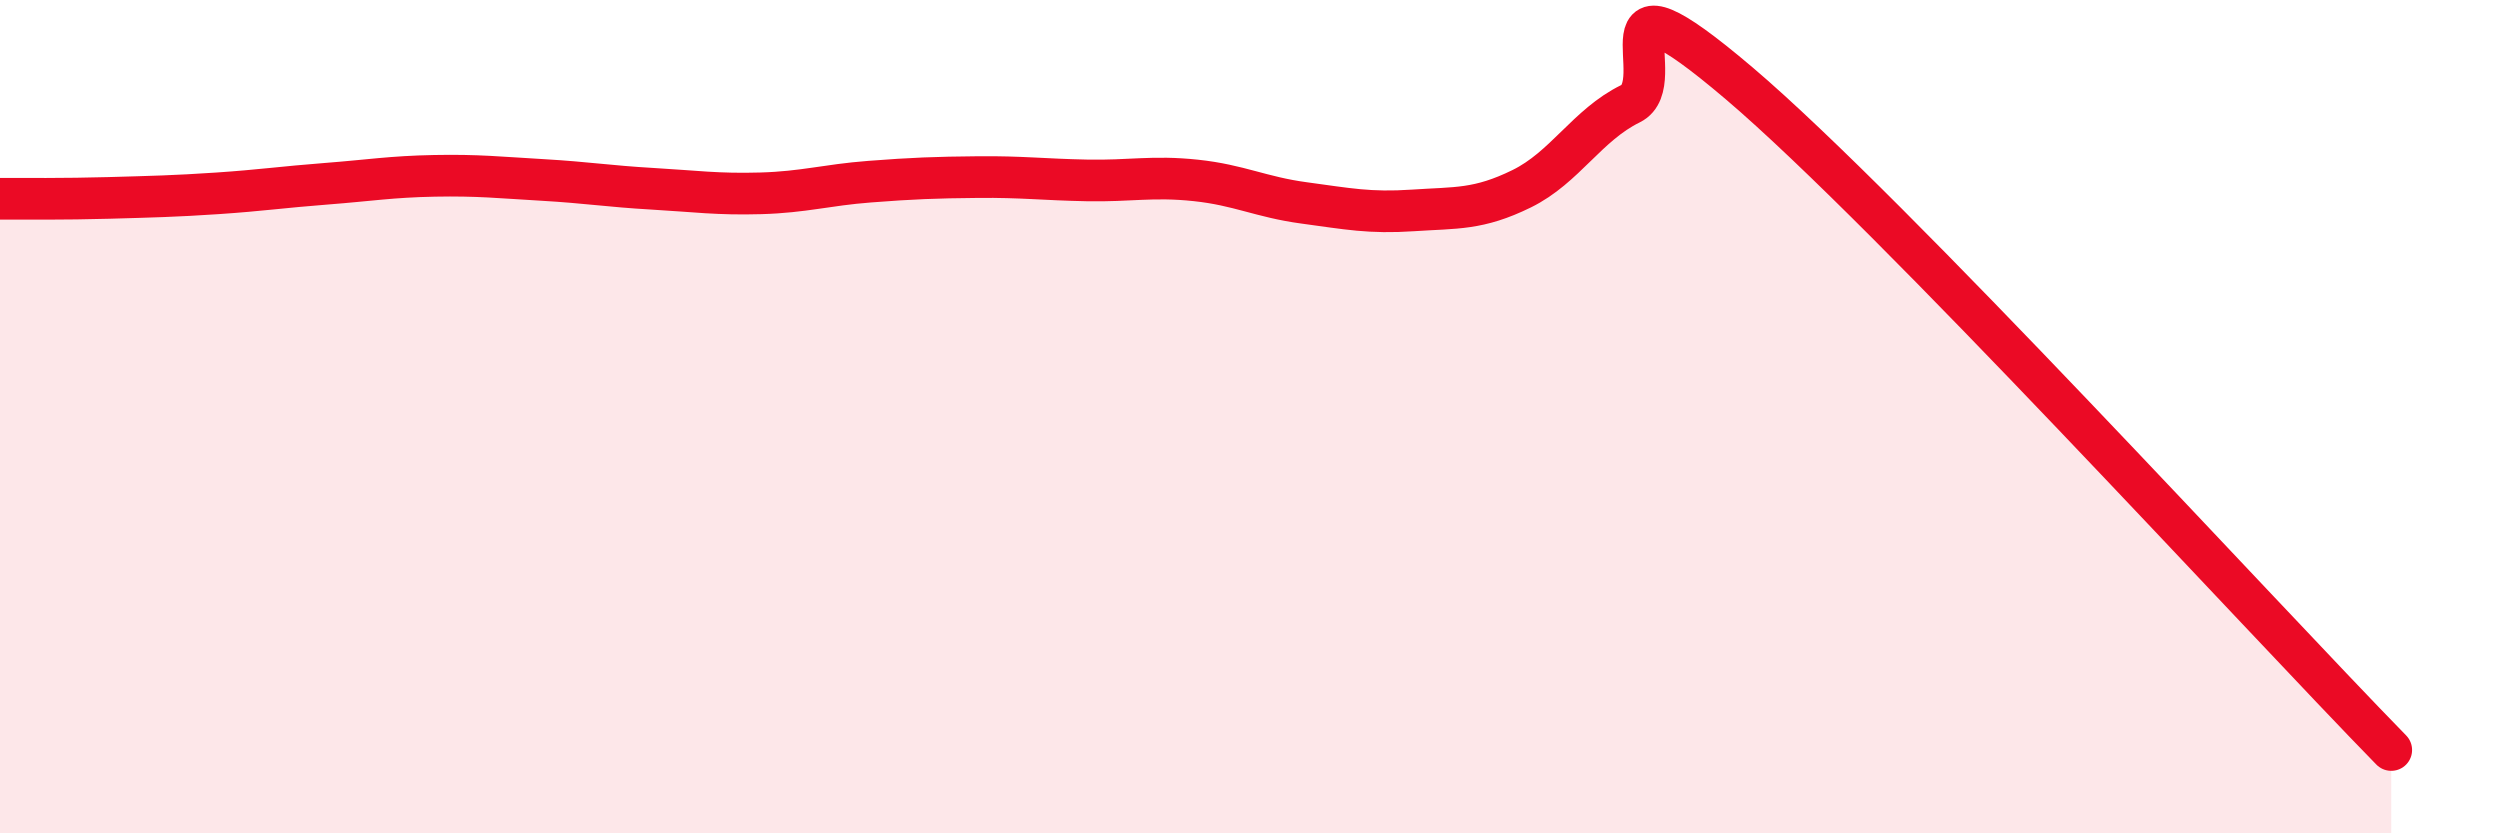
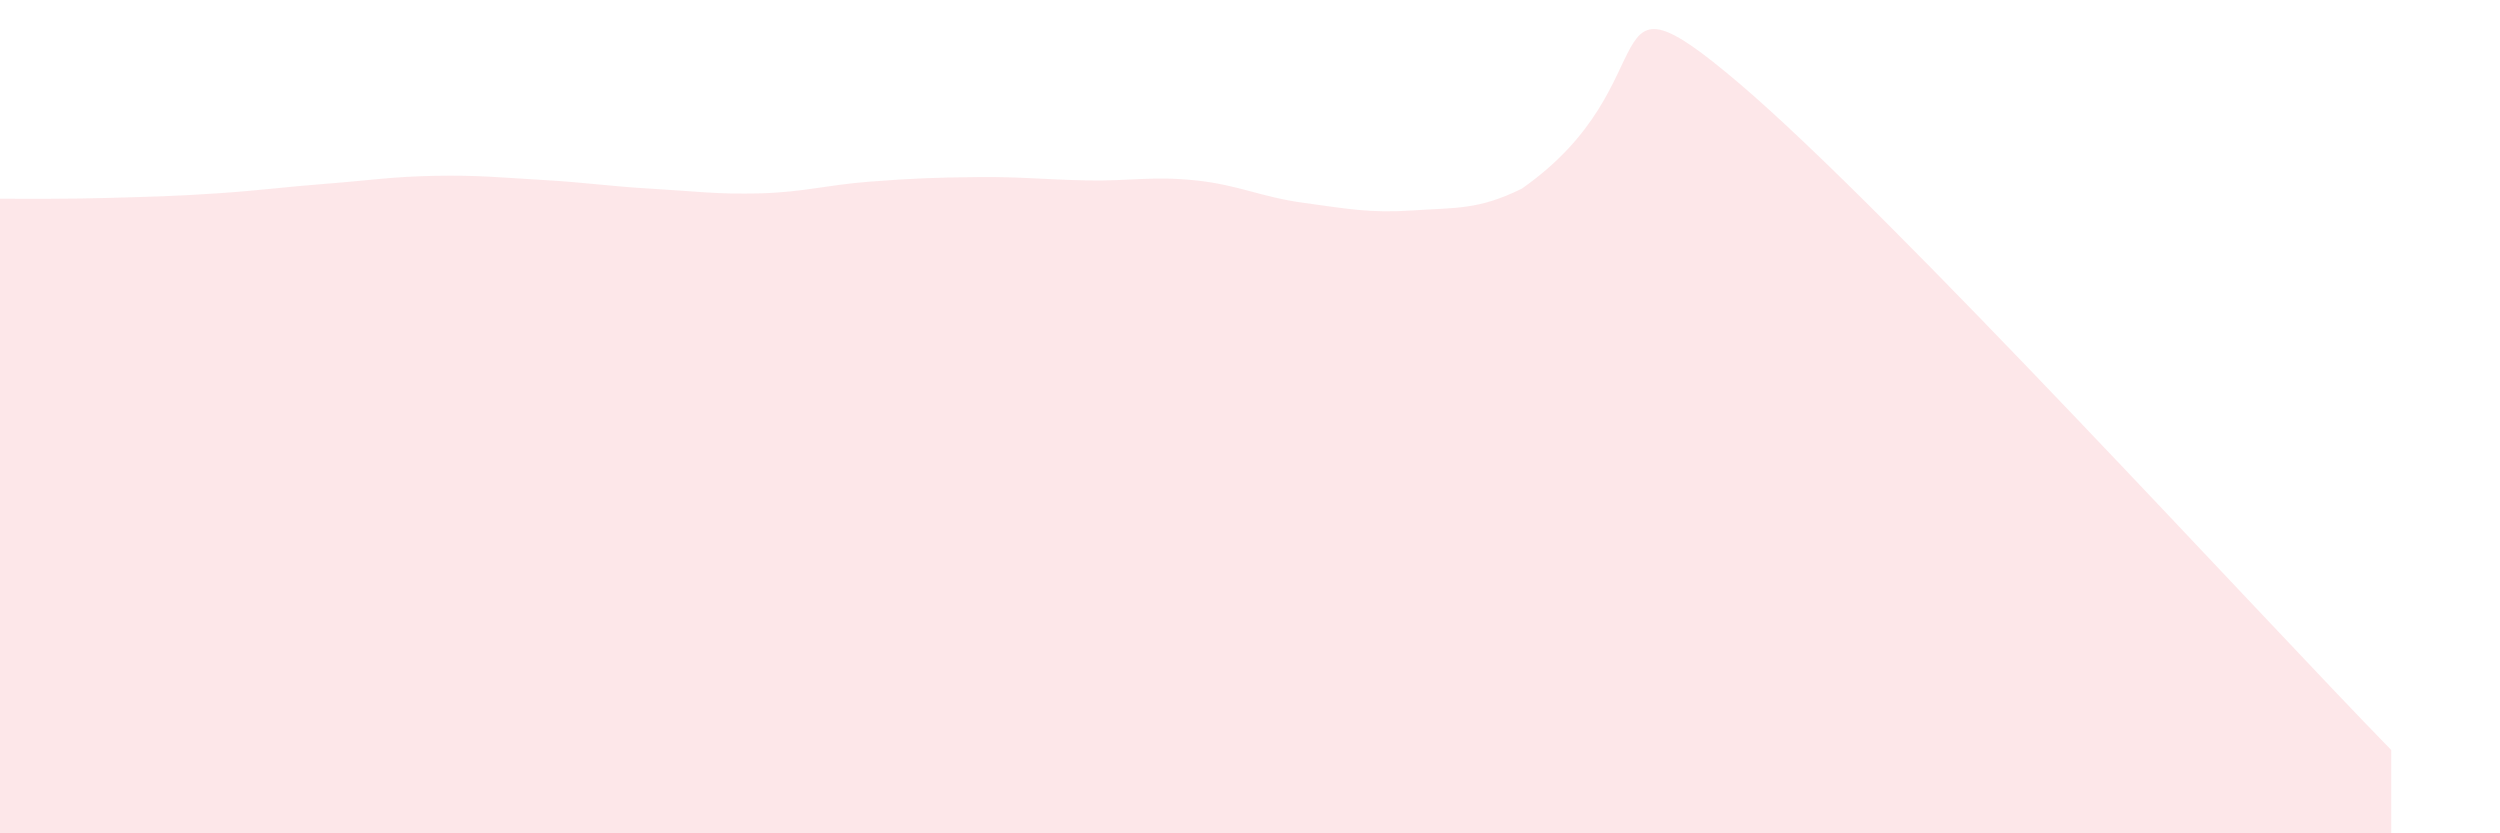
<svg xmlns="http://www.w3.org/2000/svg" width="60" height="20" viewBox="0 0 60 20">
-   <path d="M 0,4.77 C 0.52,4.77 1.57,4.78 2.61,4.75 C 3.65,4.72 4.18,4.71 5.22,4.64 C 6.26,4.57 6.79,4.49 7.83,4.41 C 8.87,4.33 9.39,4.24 10.43,4.22 C 11.47,4.2 12,4.26 13.04,4.32 C 14.08,4.38 14.61,4.47 15.65,4.53 C 16.69,4.59 17.22,4.67 18.26,4.64 C 19.3,4.61 19.83,4.44 20.87,4.36 C 21.91,4.28 22.44,4.26 23.48,4.25 C 24.52,4.24 25.05,4.31 26.09,4.33 C 27.13,4.35 27.66,4.22 28.7,4.33 C 29.74,4.44 30.26,4.73 31.3,4.87 C 32.34,5.01 32.87,5.12 33.91,5.05 C 34.95,4.98 35.48,5.04 36.52,4.53 C 37.56,4.02 38.09,3 39.13,2.49 C 40.17,1.98 38.09,-1.1 41.74,2 C 45.39,5.1 54.26,14.8 57.39,18L57.39 20L0 20Z" fill="#EB0A25" opacity="0.1" stroke-linecap="round" stroke-linejoin="round" />
-   <path d="M 0,4.77 C 0.52,4.77 1.57,4.78 2.61,4.75 C 3.65,4.72 4.18,4.71 5.22,4.64 C 6.26,4.57 6.79,4.49 7.83,4.41 C 8.87,4.33 9.39,4.24 10.43,4.22 C 11.47,4.2 12,4.26 13.04,4.32 C 14.08,4.38 14.61,4.47 15.65,4.53 C 16.69,4.59 17.22,4.67 18.26,4.64 C 19.3,4.61 19.83,4.44 20.87,4.36 C 21.91,4.28 22.44,4.26 23.48,4.25 C 24.52,4.24 25.05,4.31 26.09,4.33 C 27.13,4.35 27.66,4.22 28.7,4.33 C 29.74,4.44 30.26,4.73 31.3,4.87 C 32.34,5.01 32.87,5.12 33.91,5.05 C 34.95,4.98 35.48,5.04 36.52,4.53 C 37.56,4.02 38.09,3 39.13,2.49 C 40.17,1.98 38.09,-1.1 41.74,2 C 45.39,5.1 54.26,14.8 57.39,18" stroke="#EB0A25" stroke-width="1" fill="none" stroke-linecap="round" stroke-linejoin="round" />
+   <path d="M 0,4.77 C 0.52,4.77 1.57,4.78 2.61,4.75 C 3.65,4.72 4.18,4.71 5.22,4.64 C 6.26,4.57 6.79,4.49 7.83,4.41 C 8.87,4.33 9.39,4.24 10.43,4.22 C 11.47,4.2 12,4.26 13.04,4.32 C 14.08,4.38 14.61,4.47 15.65,4.53 C 16.69,4.59 17.22,4.67 18.26,4.64 C 19.3,4.61 19.83,4.44 20.87,4.36 C 21.91,4.28 22.44,4.26 23.48,4.25 C 24.52,4.24 25.05,4.31 26.09,4.33 C 27.13,4.35 27.66,4.22 28.7,4.33 C 29.74,4.44 30.26,4.73 31.3,4.87 C 32.34,5.01 32.87,5.12 33.91,5.05 C 34.95,4.98 35.48,5.04 36.52,4.53 C 40.17,1.98 38.09,-1.1 41.74,2 C 45.39,5.1 54.26,14.8 57.39,18L57.39 20L0 20Z" fill="#EB0A25" opacity="0.1" stroke-linecap="round" stroke-linejoin="round" />
</svg>